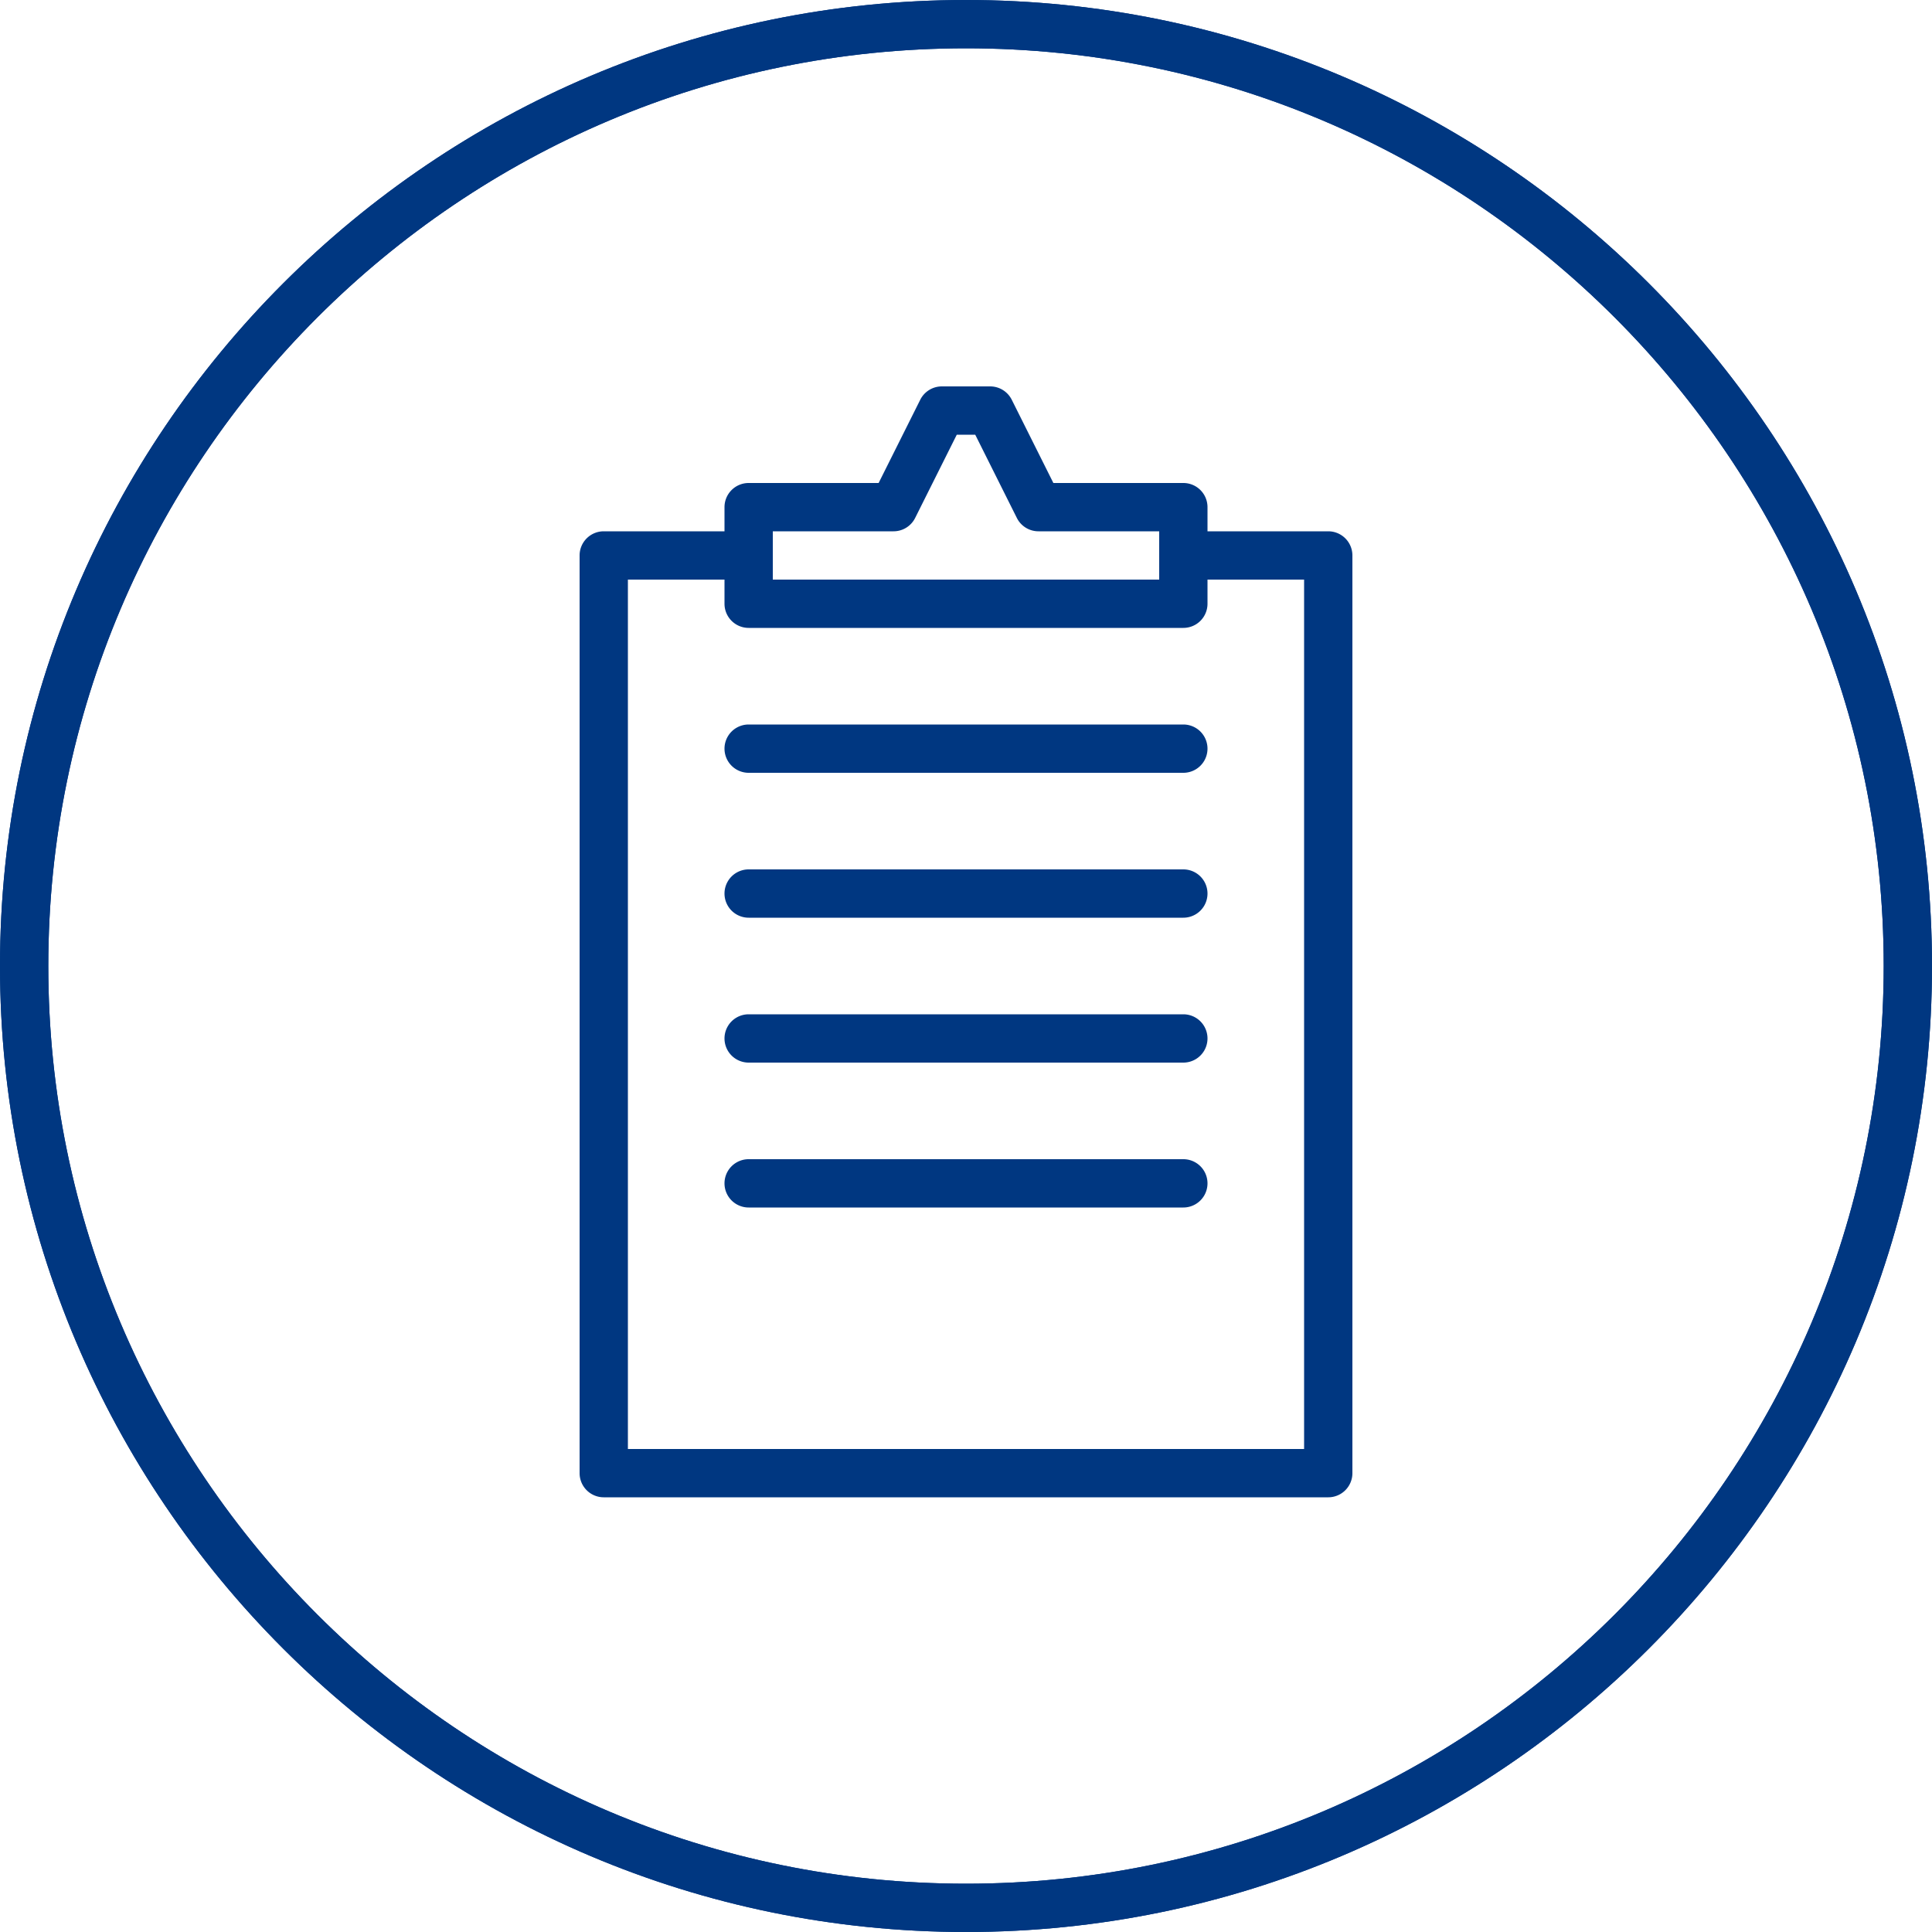
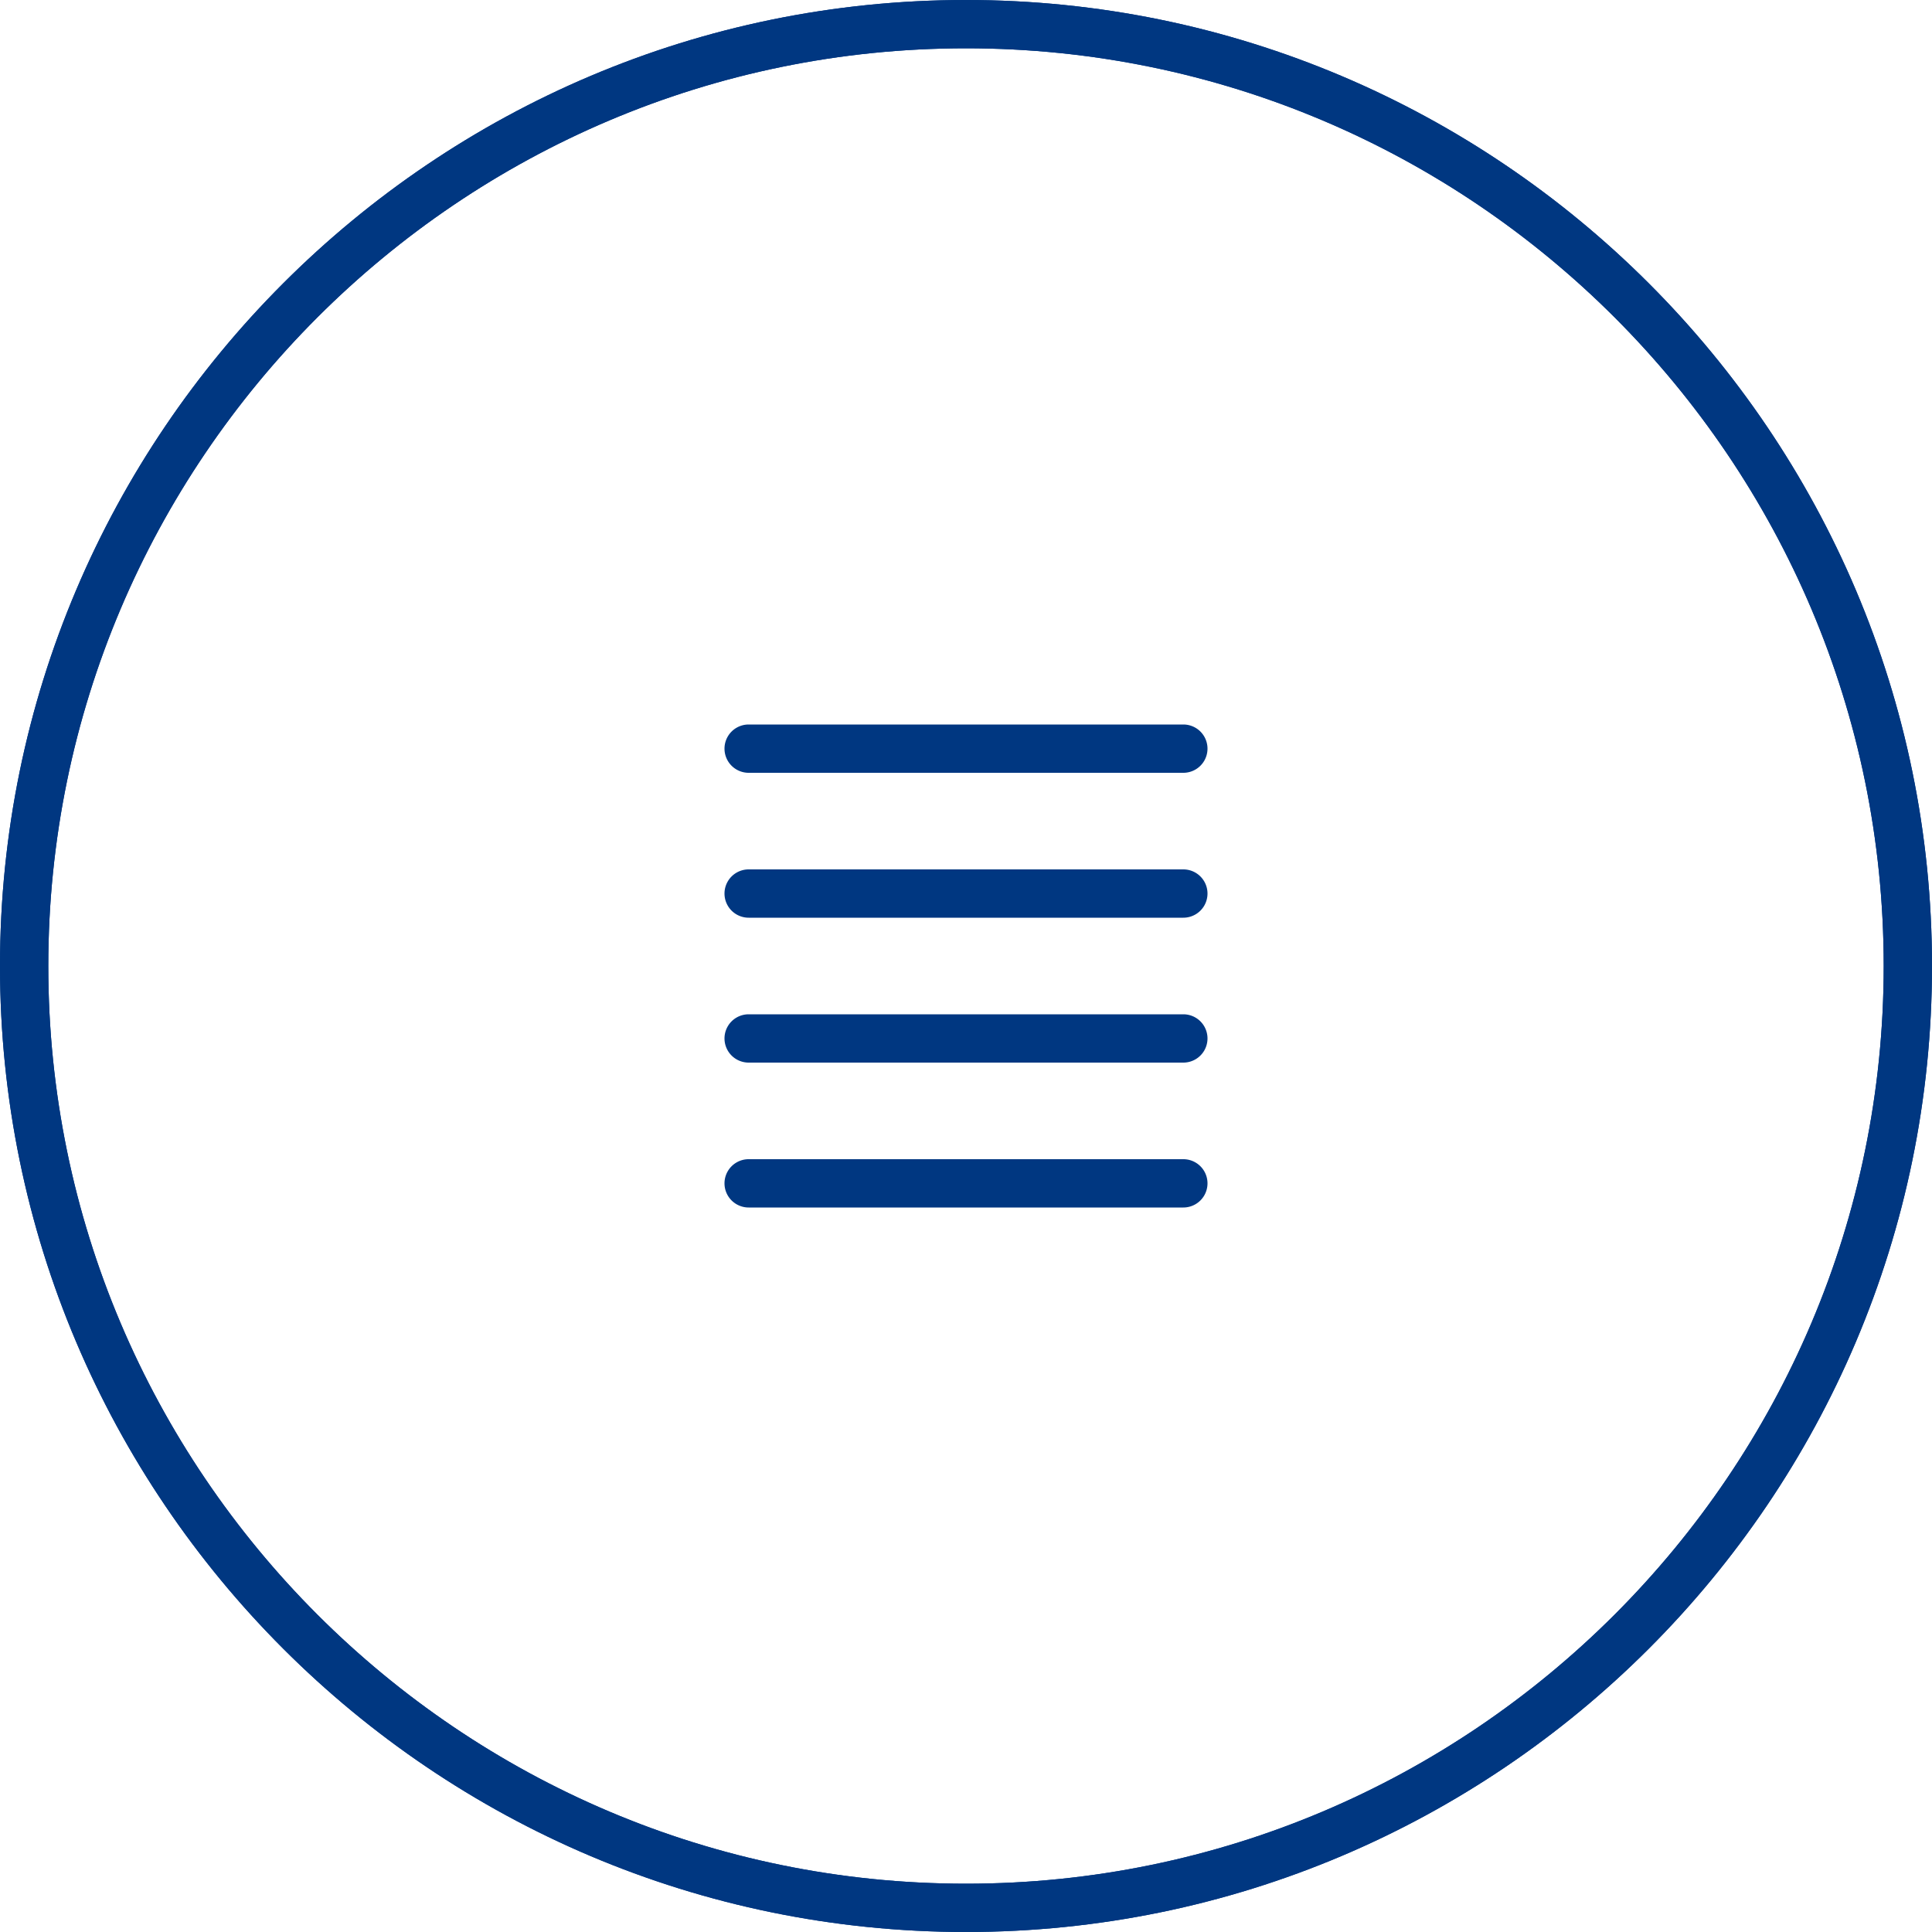
<svg xmlns="http://www.w3.org/2000/svg" viewBox="0 0 40 40">
  <path d="M20 0C8.972 0 0 8.972 0 20s8.972 20 20 20 20-8.972 20-20S31.028 0 20 0zm0 39C9.523 39 1 30.477 1 20S9.523 1 20 1s19 8.523 19 19-8.523 19-19 19z" style="fill: #003781;" />
-   <path d="M27.5 11H25v-.5a.5.5 0 0 0-.5-.5h-2.691l-.862-1.724A.5.5 0 0 0 20.5 8h-1a.5.5 0 0 0-.447.276L18.191 10H15.5a.5.5 0 0 0-.5.5v.5h-2.5a.5.5 0 0 0-.5.5v19a.5.5 0 0 0 .5.5h15a.5.5 0 0 0 .5-.5v-19a.5.5 0 0 0-.5-.5zM16 11h2.5a.5.5 0 0 0 .447-.276L19.809 9h.382l.862 1.724A.5.5 0 0 0 21.5 11H24v1h-8v-1zm11 19H13V12h2v.5a.5.5 0 0 0 .5.5h9a.5.5 0 0 0 .5-.5V12h2v18z" style="fill: #003781;" />
  <path d="M24.5 15h-9a.5.5 0 0 0 0 1h9a.5.5 0 0 0 0-1zM24.5 18h-9a.5.5 0 0 0 0 1h9a.5.5 0 0 0 0-1zM24.5 21h-9a.5.5 0 0 0 0 1h9a.5.5 0 0 0 0-1zM24.5 24h-9a.5.5 0 0 0 0 1h9a.5.5 0 0 0 0-1z" style="fill: #003781;" />
  <g>
    <path d="M20 40C8.972 40 0 31.028 0 20S8.972 0 20 0s20 8.972 20 20-8.972 20-20 20zm0-39C9.523 1 1 9.523 1 20s8.523 19 19 19 19-8.523 19-19S30.477 1 20 1z" style="fill: #003781;" />
  </g>
</svg>